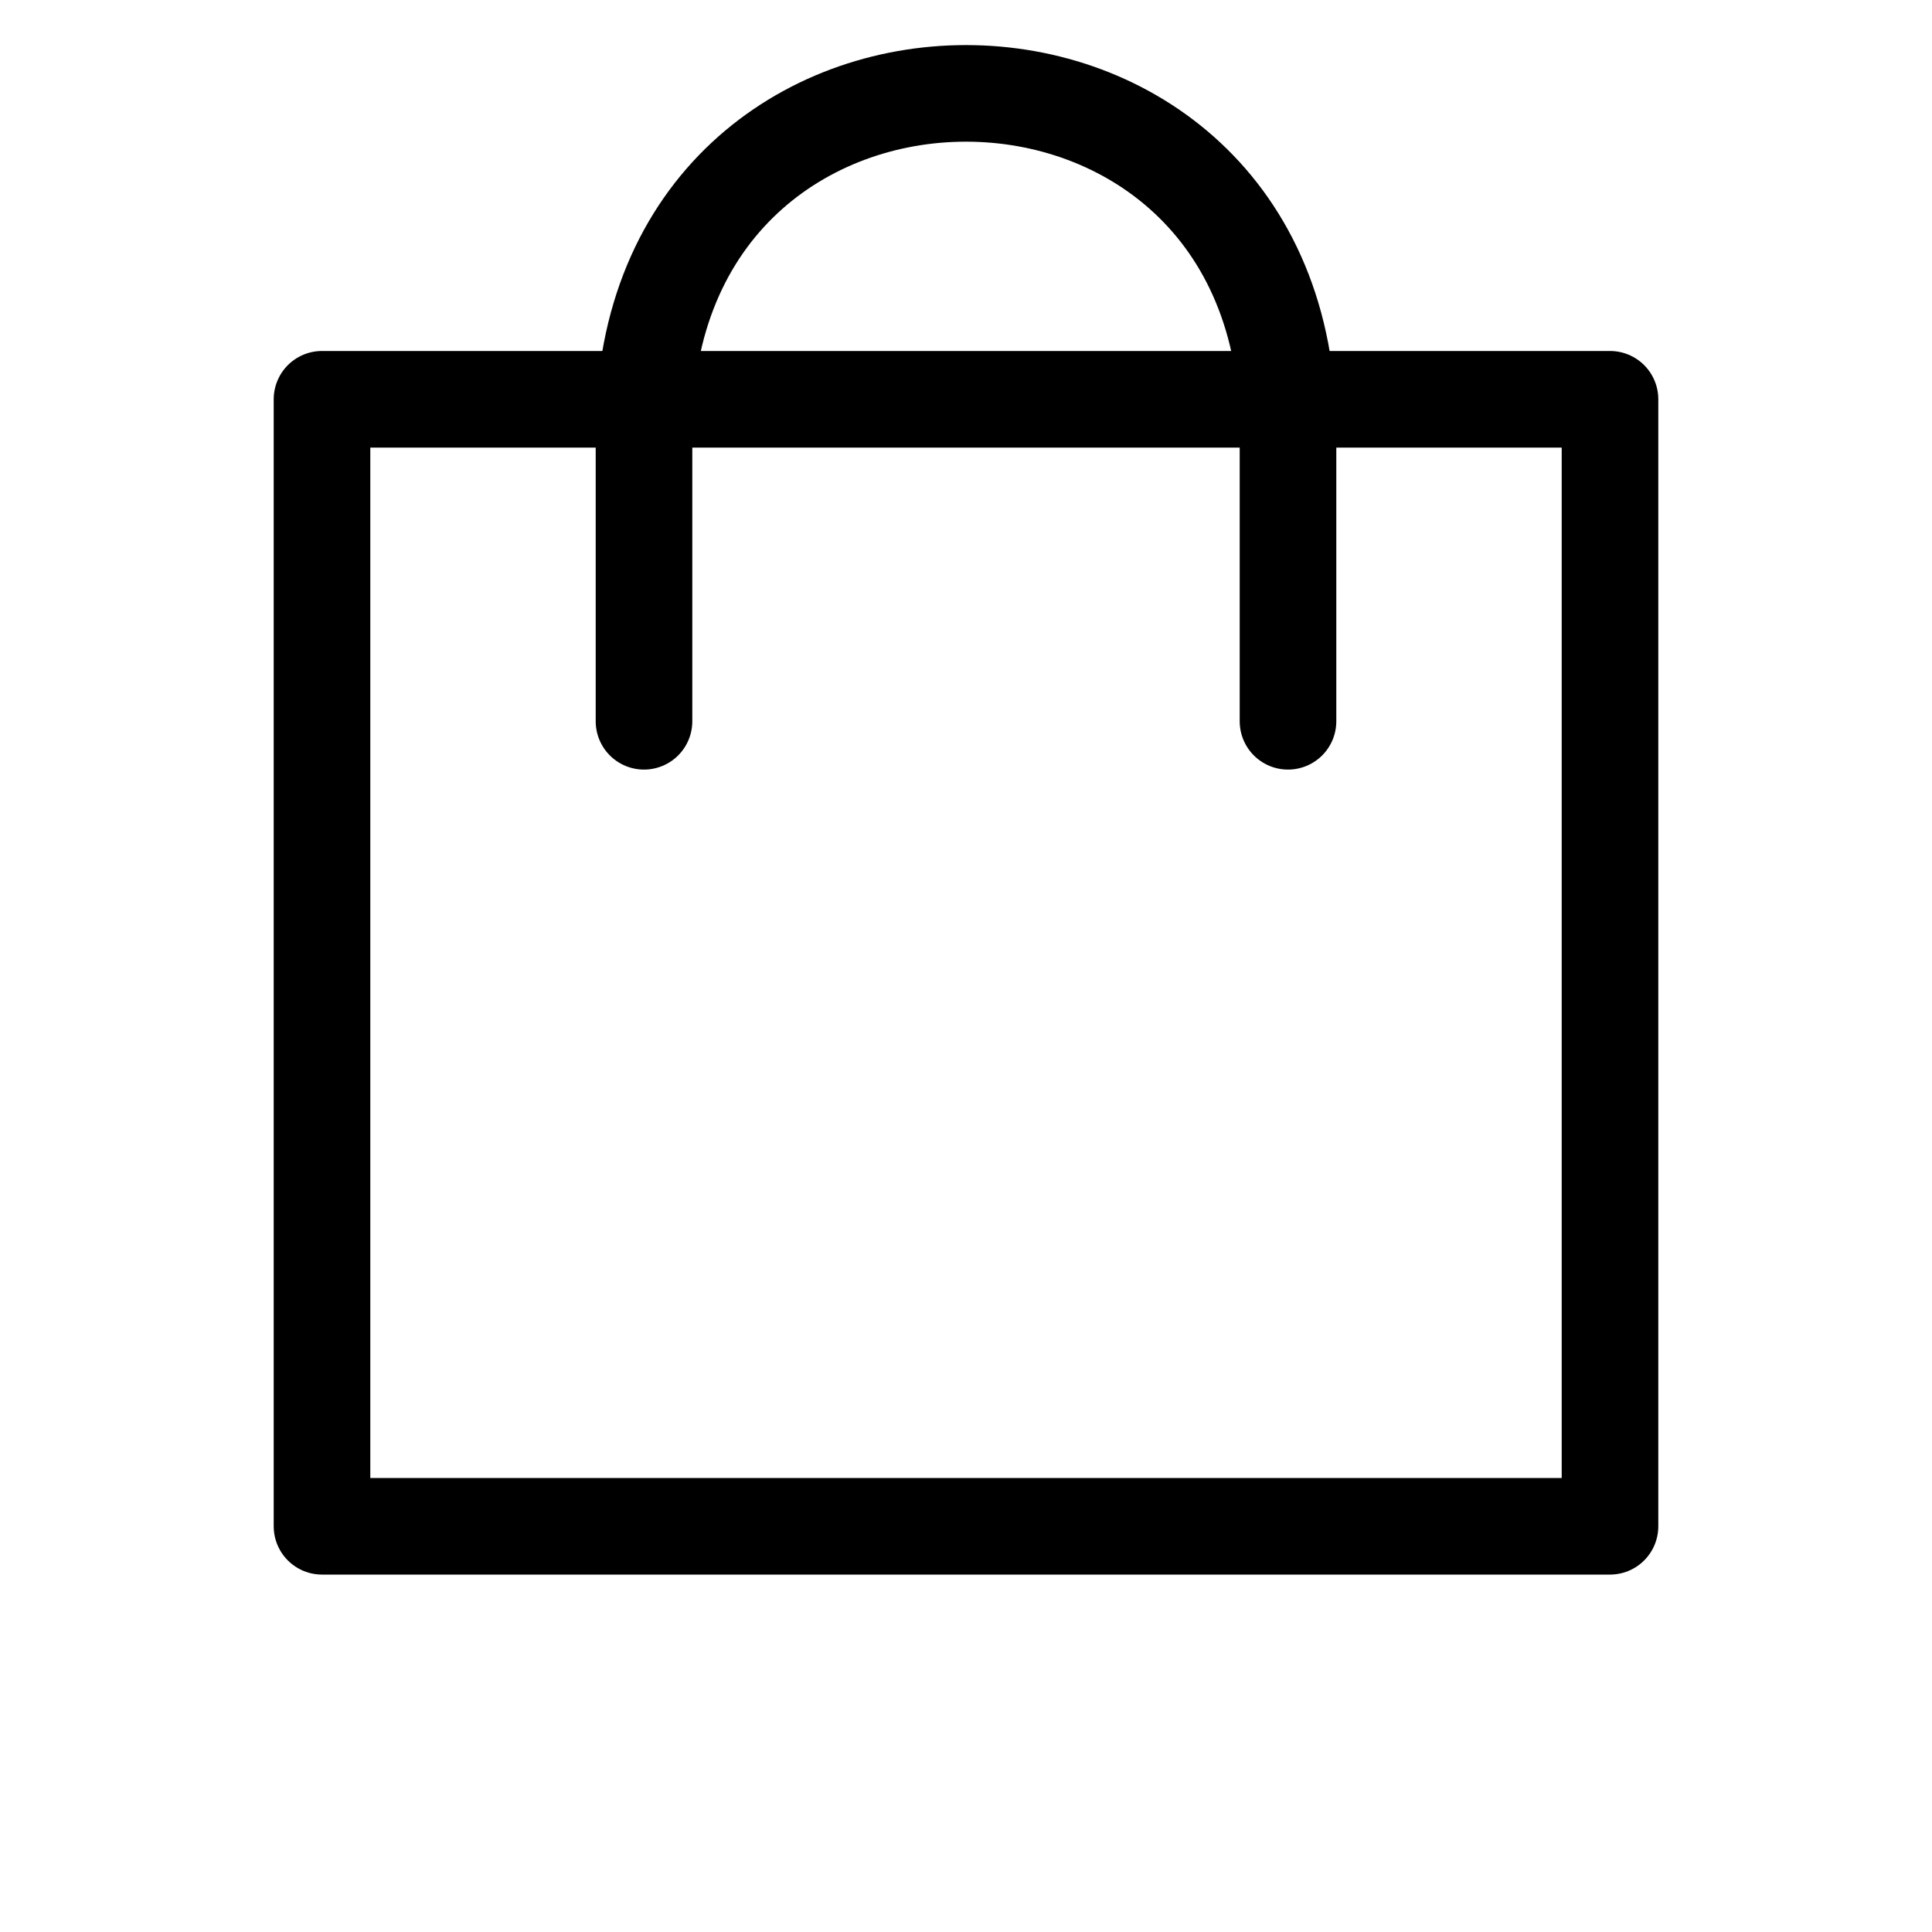
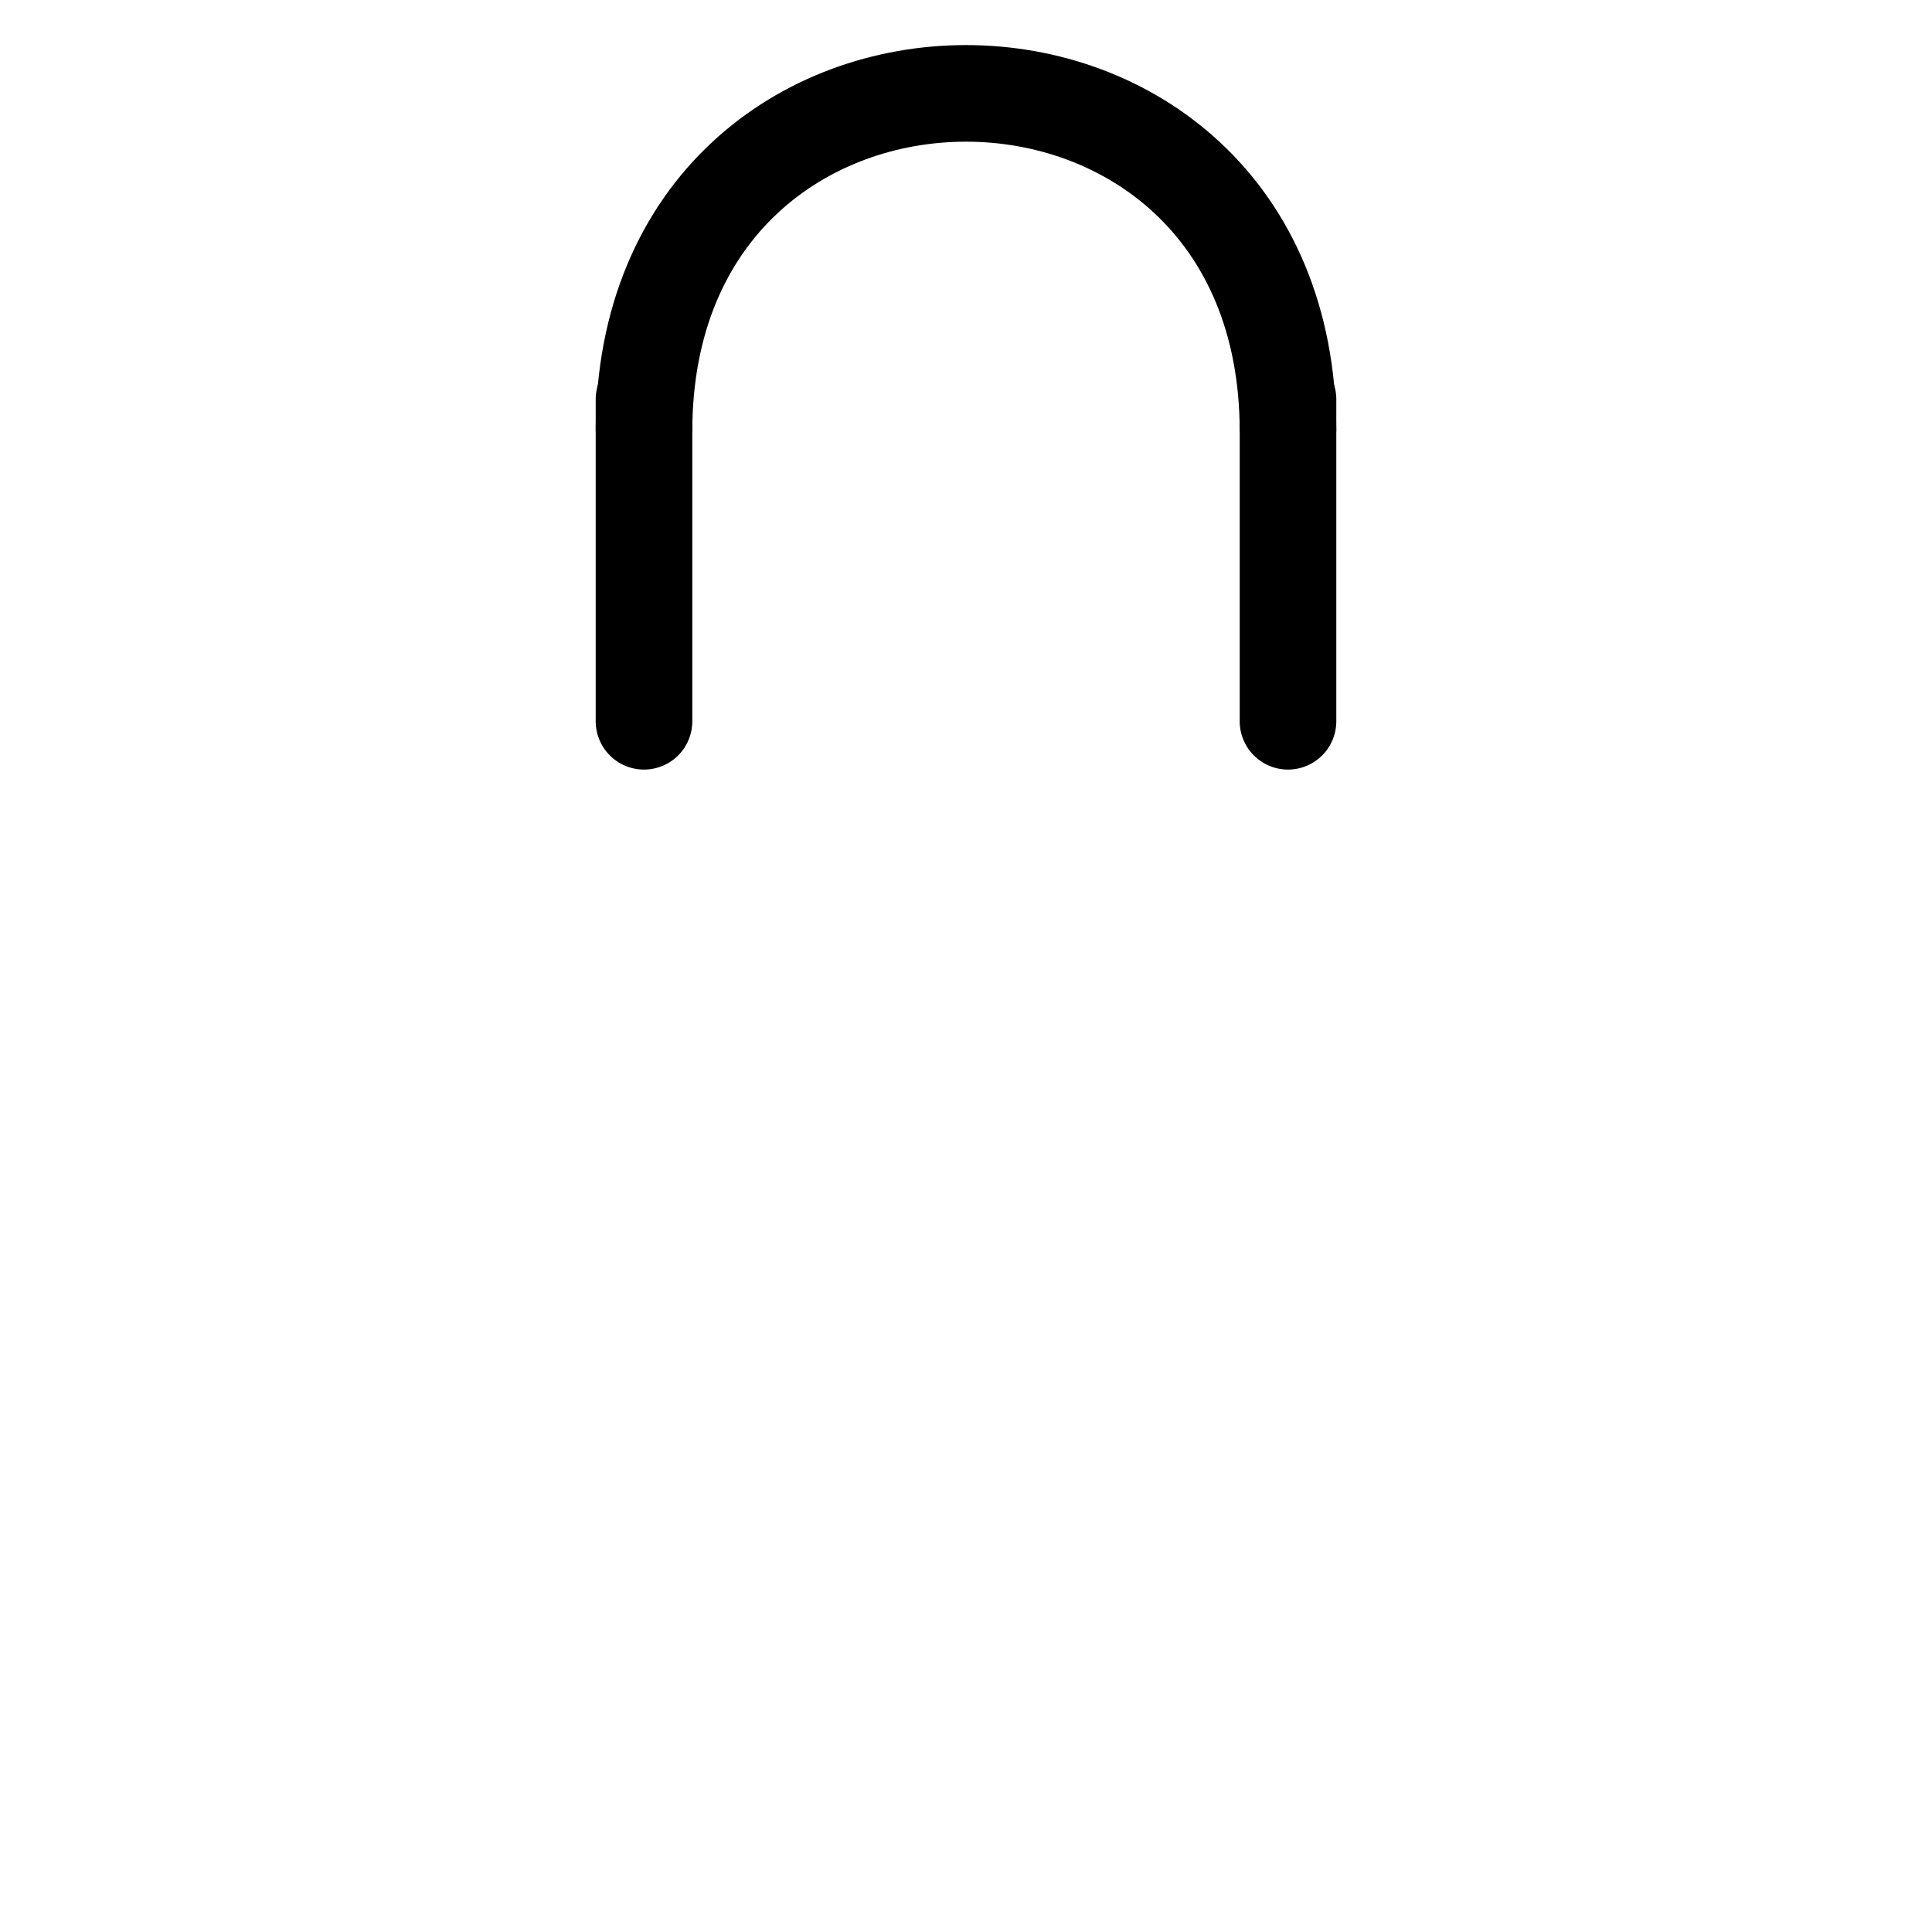
<svg xmlns="http://www.w3.org/2000/svg" xmlns:ns1="https://boxy-svg.com" viewBox="0 0 300 300" width="300" height="300">
-   <rect x="50" y="62" width="200" height="175" style="stroke-linejoin: round; fill: none; stroke-width: 15; stroke: rgb(0, 0, 0);" transform="matrix(1, 0, 0, 1, 3.552713678800501e-15, 0)" ns1:origin="-0.1 -0.343" />
  <path style="fill: none; stroke-width: 15; stroke: rgb(0, 0, 0);" d="M 100 67 C 100 -3 200 -3 200 67" transform="matrix(1, 0, 0, 1, 3.552713678800501e-15, 0)" ns1:origin="-0.6 -0.333" />
  <line style="stroke-linecap: round; stroke-width: 15; stroke: rgb(0, 0, 0);" x1="100" y1="62" x2="100" y2="112" transform="matrix(1, 0, 0, 1, 3.552713678800501e-15, 0)" ns1:origin="-Infinity 0" />
  <line style="stroke-linecap: round; stroke-width: 15; stroke: rgb(0, 0, 0);" x1="200" y1="62" x2="200" y2="112" transform="matrix(1, 0, 0, 1, 3.552713678800501e-15, 0)" ns1:origin="-Infinity 0" />
</svg>